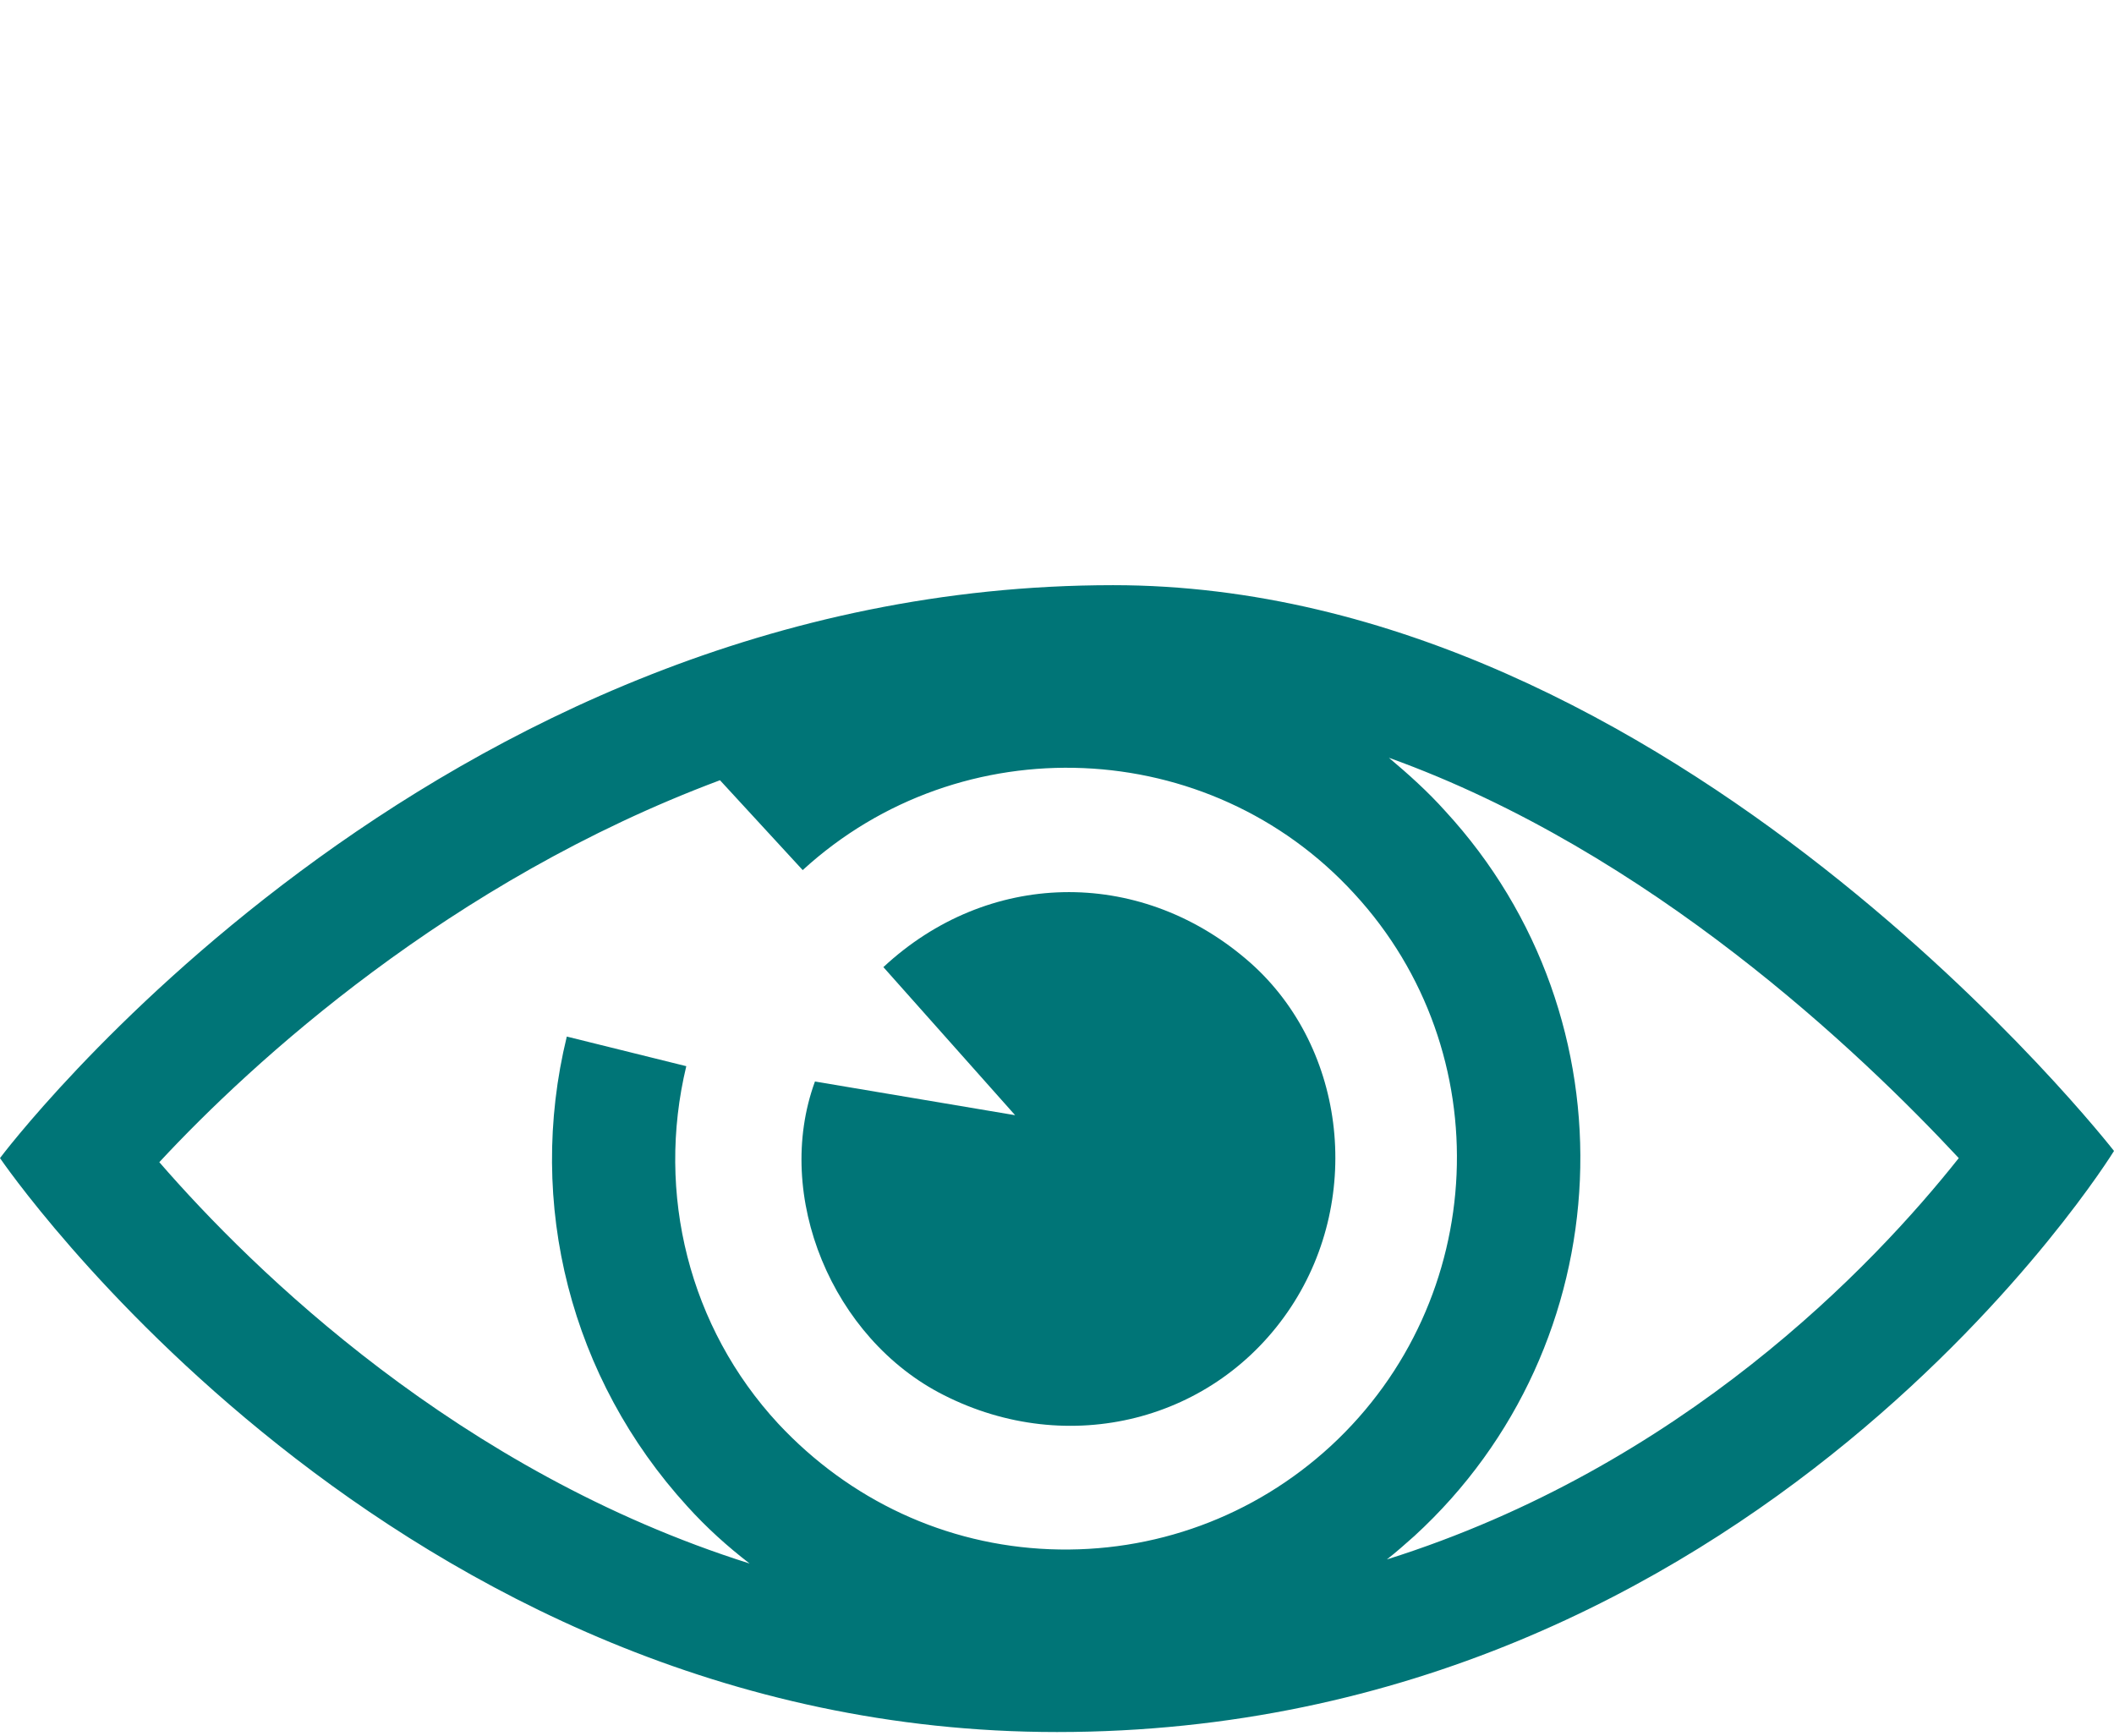
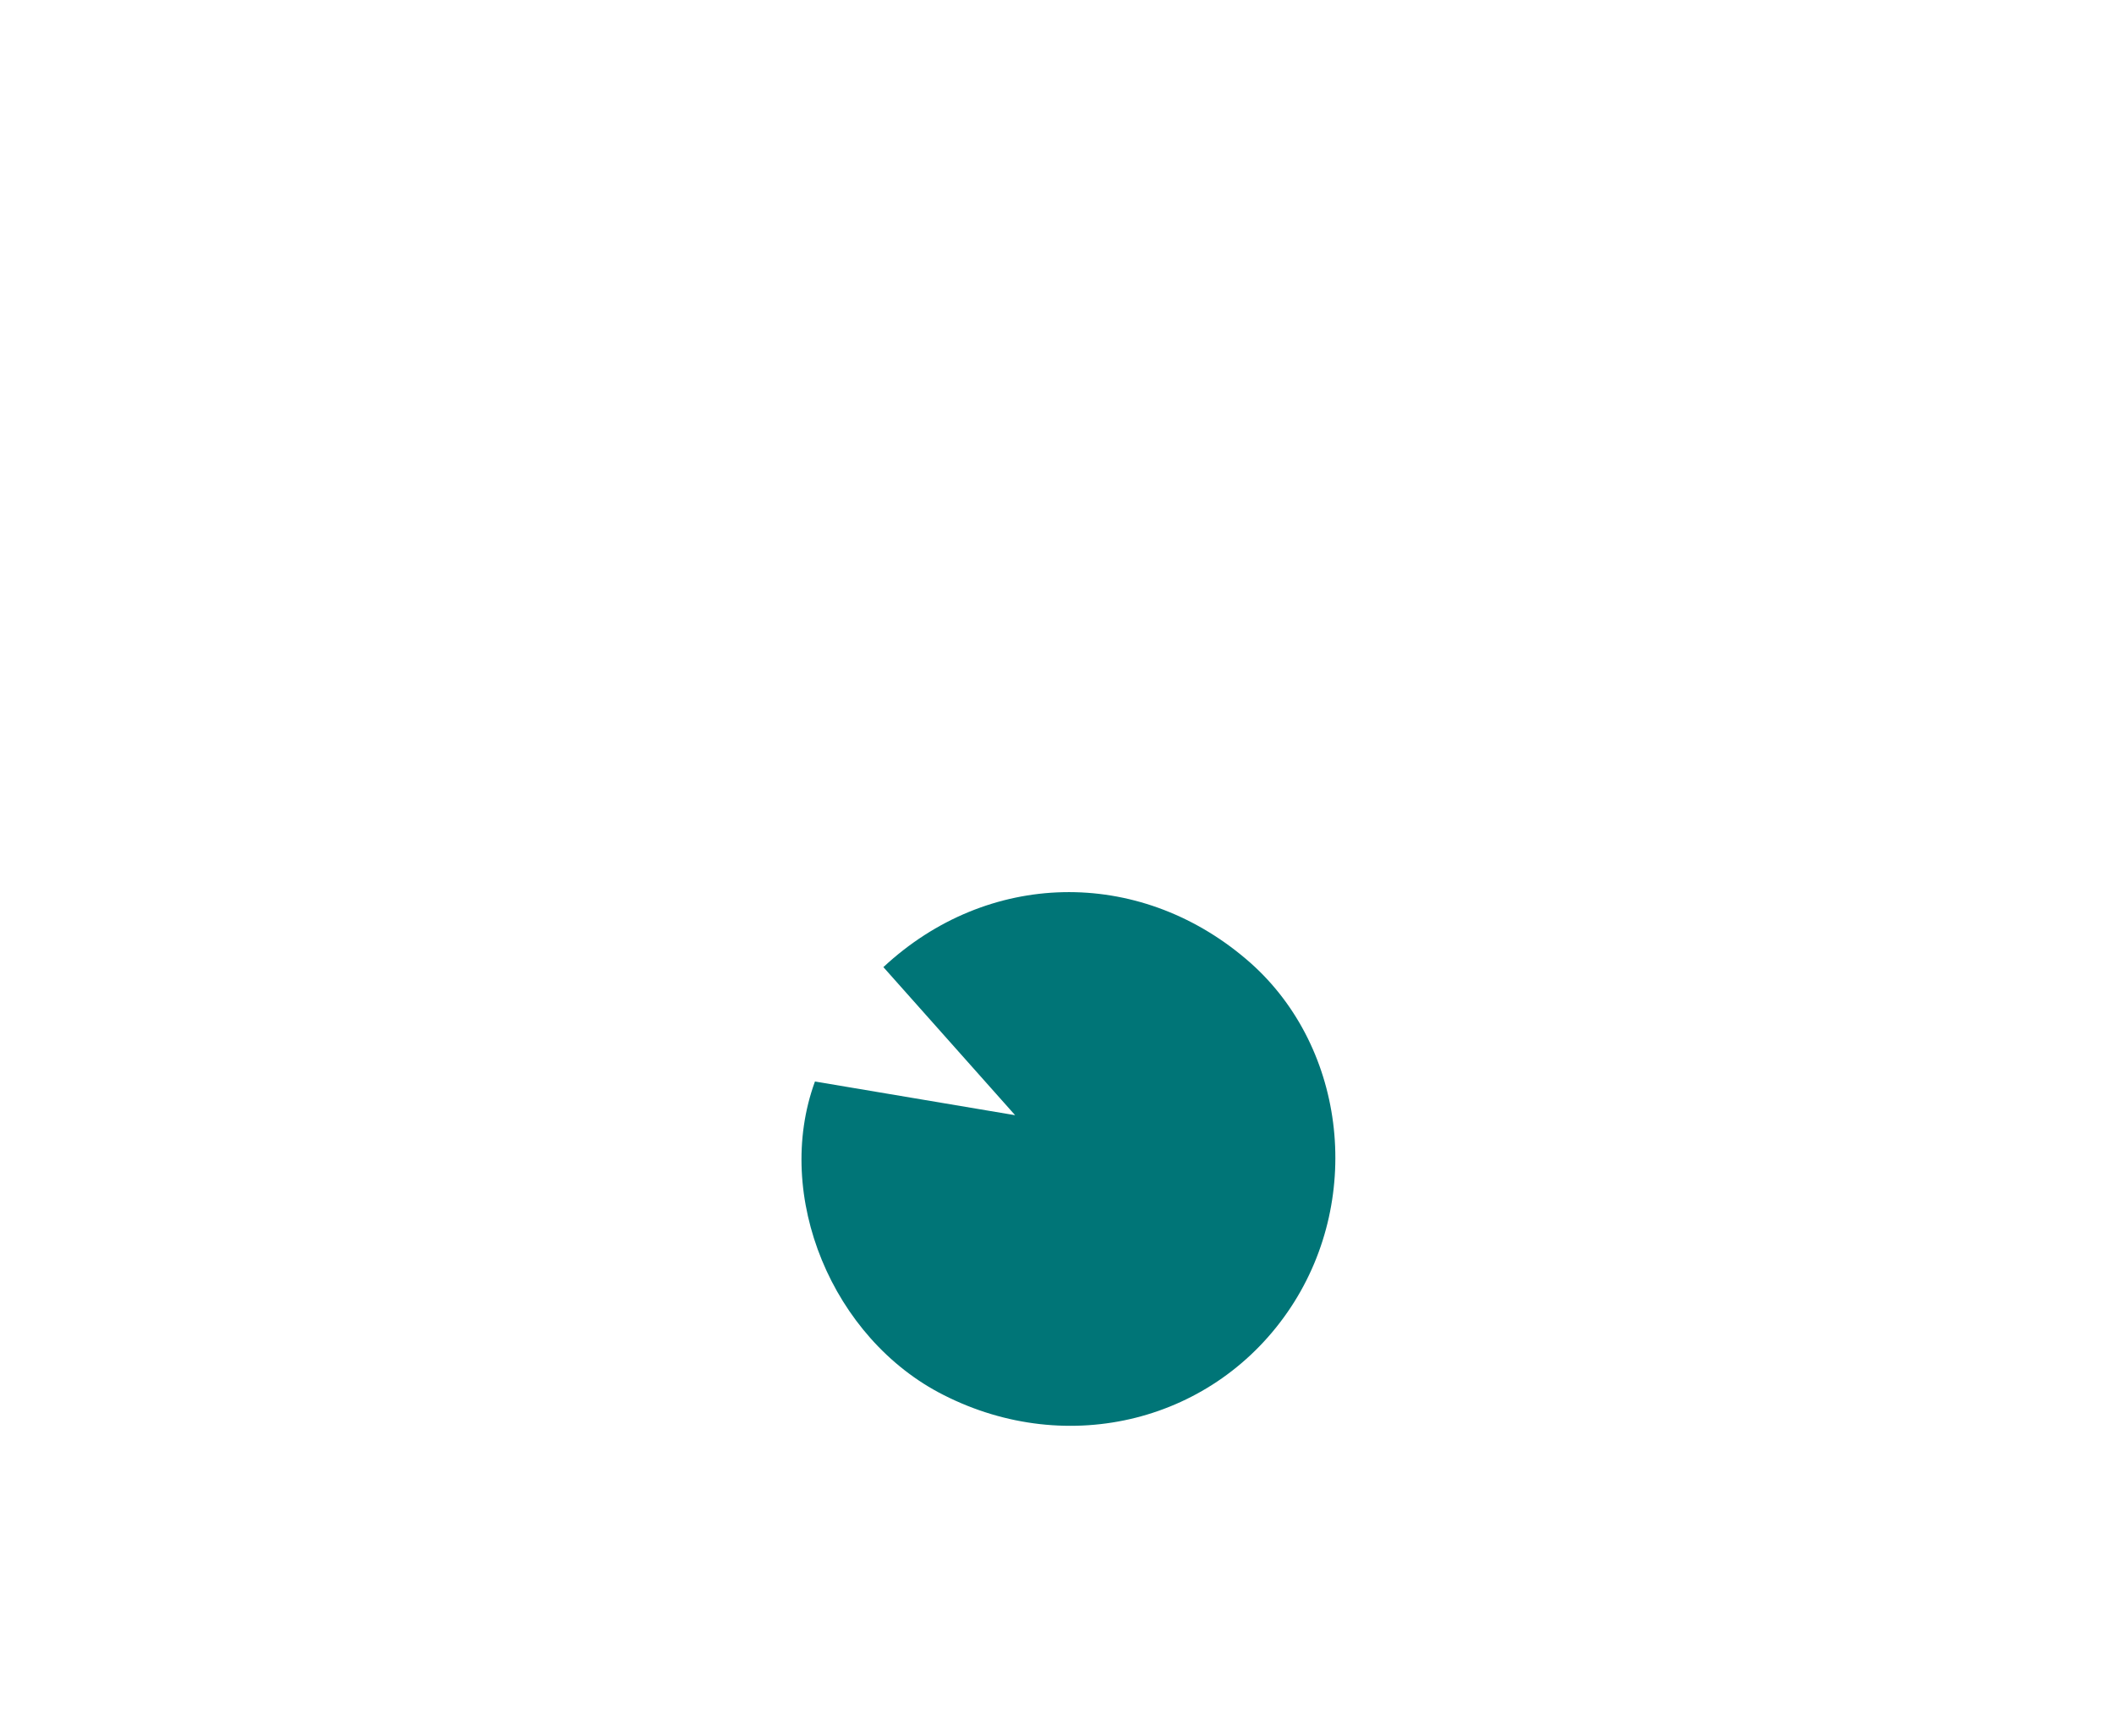
<svg xmlns="http://www.w3.org/2000/svg" version="1.2" baseProfile="tiny" id="Ebene_1" x="0px" y="0px" viewBox="0 0 207 170" overflow="visible" xml:space="preserve">
  <path id="Pfad_17" fill="#007577" d="M86.5,94.7c10.2-9.5,24.9-9.8,35.5-0.8c9.7,8.2,11.6,23.2,4.4,34.1c-7.4,11.2-21.8,14.8-34,8.6  c-10.9-5.5-16.7-19.5-12.6-30.7l19.6,3.3L86.5,94.7z" />
-   <path fill="#007577" d="M109,57.3C42,57.3,0,113.4,0,113.4s38.2,56.2,103.5,56.2c68.5,0,103.5-56.9,103.5-56.9S163.9,57.3,109,57.3z   M15.6,113.8c9.1-9.8,28.4-27.5,54.9-37.4l8.1,8.8C94.1,71,118.4,72,132.6,87.5c14.3,15.5,13.2,39.8-2.3,54.1  c-7.5,6.9-17.3,10.5-27.5,10.1c-10.2-0.4-19.6-4.8-26.6-12.3c-8.7-9.4-12-22.5-9-35l-11.7-2.9c-4,16.4,0.4,33.5,11.8,46  c1.9,2.1,3.9,3.9,6.1,5.6C44.9,144.1,24.8,124.4,15.6,113.8z M135.8,152.7c0.9-0.7,1.8-1.5,2.7-2.3c20.4-18.7,21.8-50.6,3-71  c-1.7-1.9-3.6-3.6-5.5-5.2c25.6,9.2,46.2,28.9,55.8,39.2C183.4,124,164.7,143.6,135.8,152.7z" />
</svg>